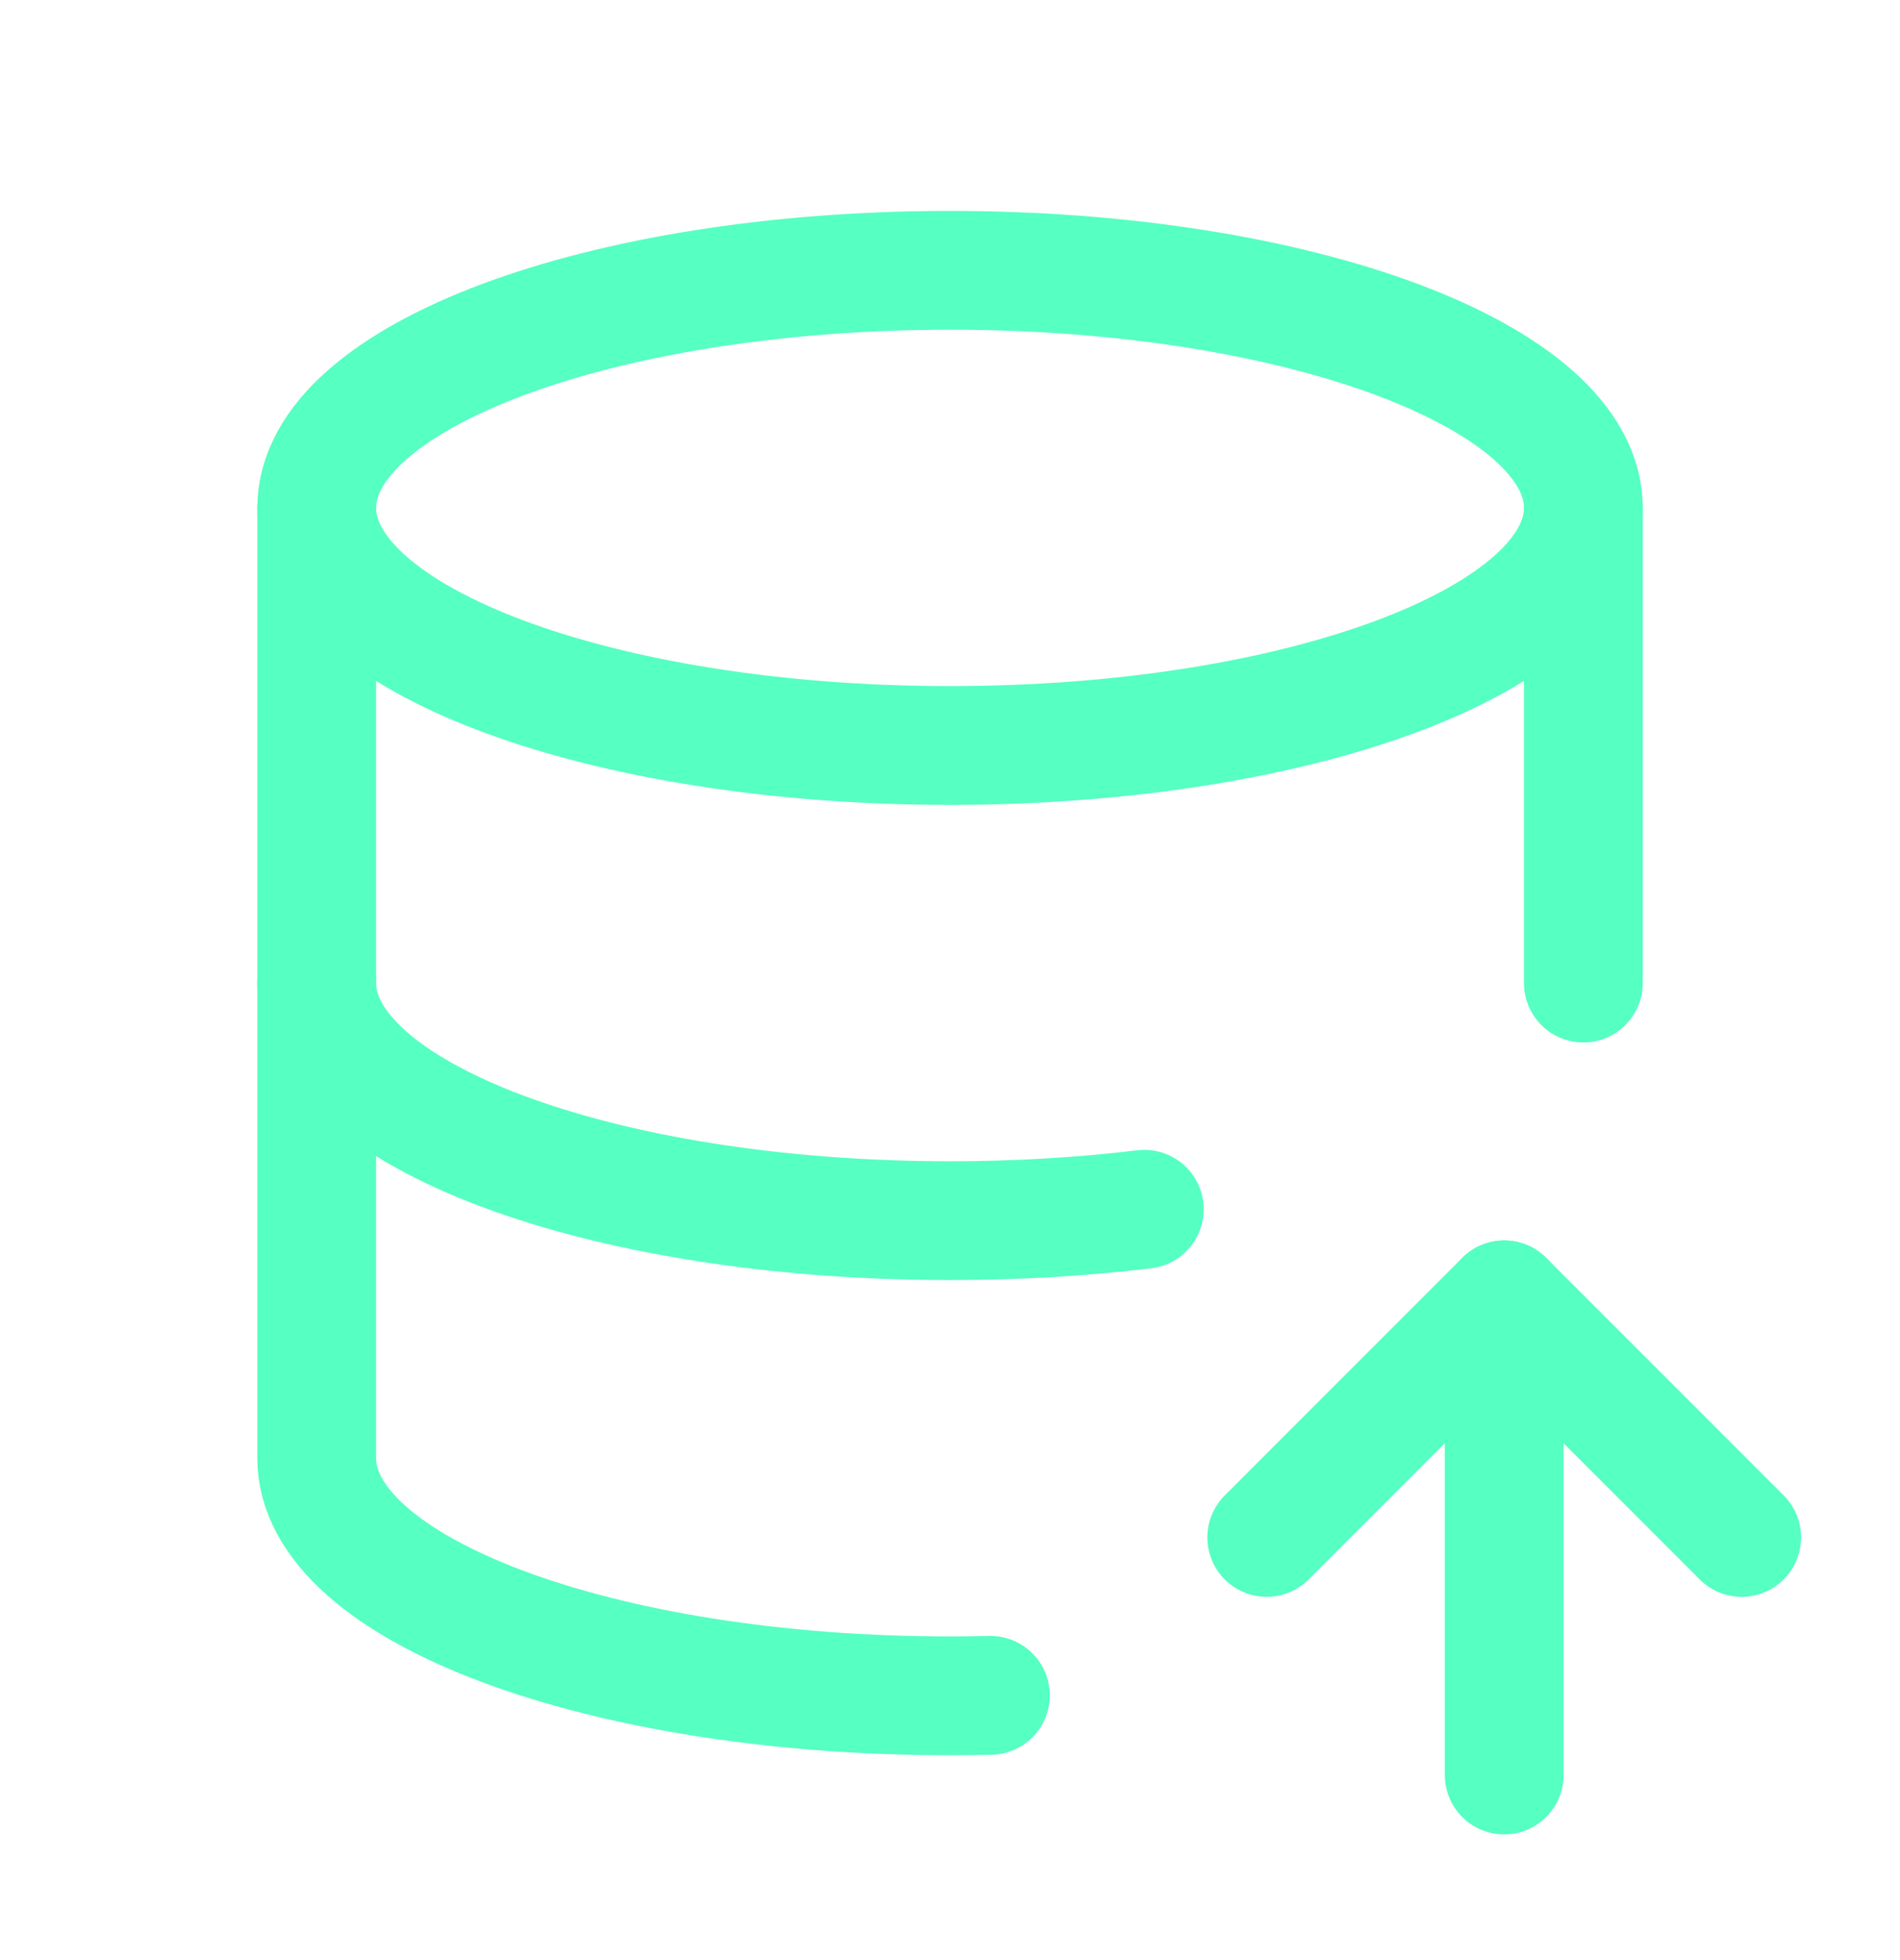
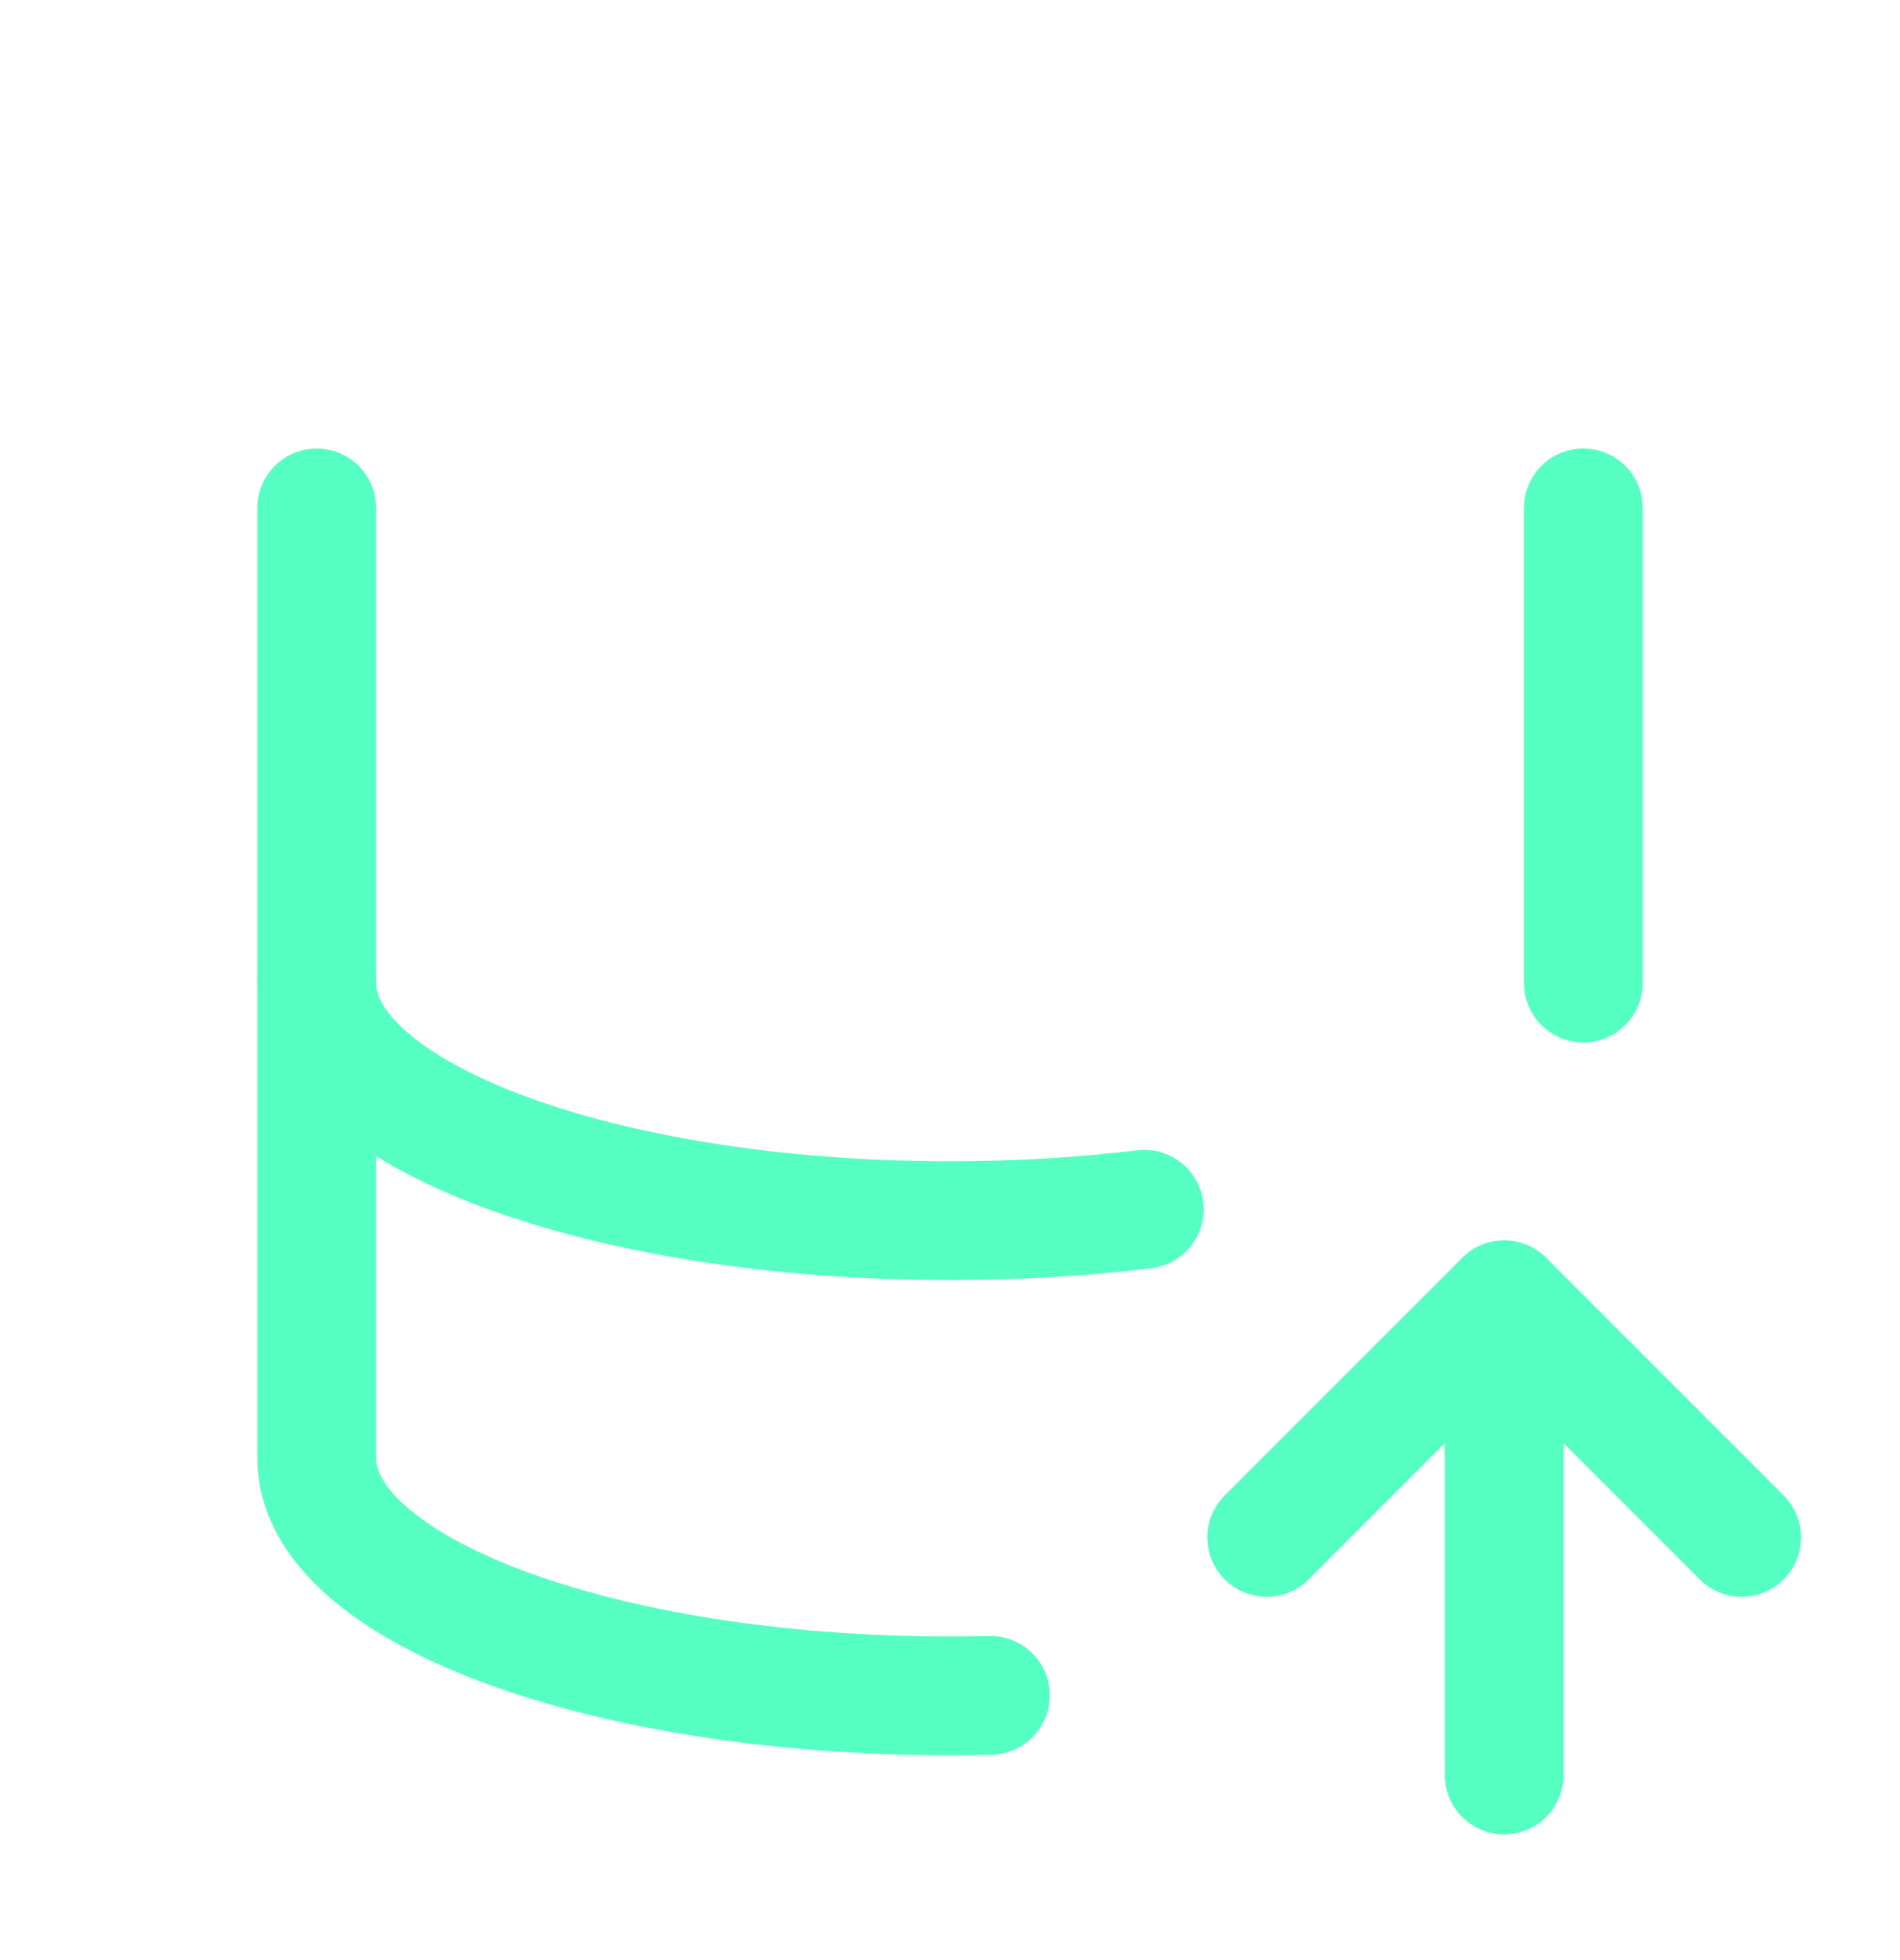
<svg xmlns="http://www.w3.org/2000/svg" width="32" height="33" viewBox="0 0 32 33" fill="none">
  <g id="Frame" clip-path="url(#clip0_712_6755)">
-     <path id="Vector" d="M5.334 8.551C5.334 10.76 10.11 12.551 16.001 12.551C21.891 12.551 26.667 10.76 26.667 8.551C26.667 6.341 21.891 4.551 16.001 4.551C10.11 4.551 5.334 6.341 5.334 8.551Z" stroke="#56FFC2" stroke-width="2" stroke-linecap="round" stroke-linejoin="round" />
    <path id="Vector_2" d="M5.334 8.551V16.551C5.334 18.76 10.11 20.551 16.001 20.551C17.142 20.551 18.241 20.484 19.273 20.359M26.667 16.551V8.551" stroke="#56FFC2" stroke-width="2" stroke-linecap="round" stroke-linejoin="round" />
    <path id="Vector_3" d="M5.334 16.551V24.551C5.334 26.76 10.11 28.551 16.001 28.551C16.229 28.551 16.455 28.548 16.681 28.543" stroke="#56FFC2" stroke-width="2" stroke-linecap="round" stroke-linejoin="round" />
    <path id="Vector_4" d="M25.334 29.884V21.884" stroke="#56FFC2" stroke-width="2" stroke-linecap="round" stroke-linejoin="round" />
    <path id="Vector_5" d="M29.334 25.884L25.334 21.884L21.334 25.884" stroke="#56FFC2" stroke-width="2" stroke-linecap="round" stroke-linejoin="round" />
  </g>
  <defs>
    <clipPath id="clip0_712_6755">
      <rect width="32" height="32" fill="white" transform="translate(0 0.551)" />
    </clipPath>
  </defs>
</svg>